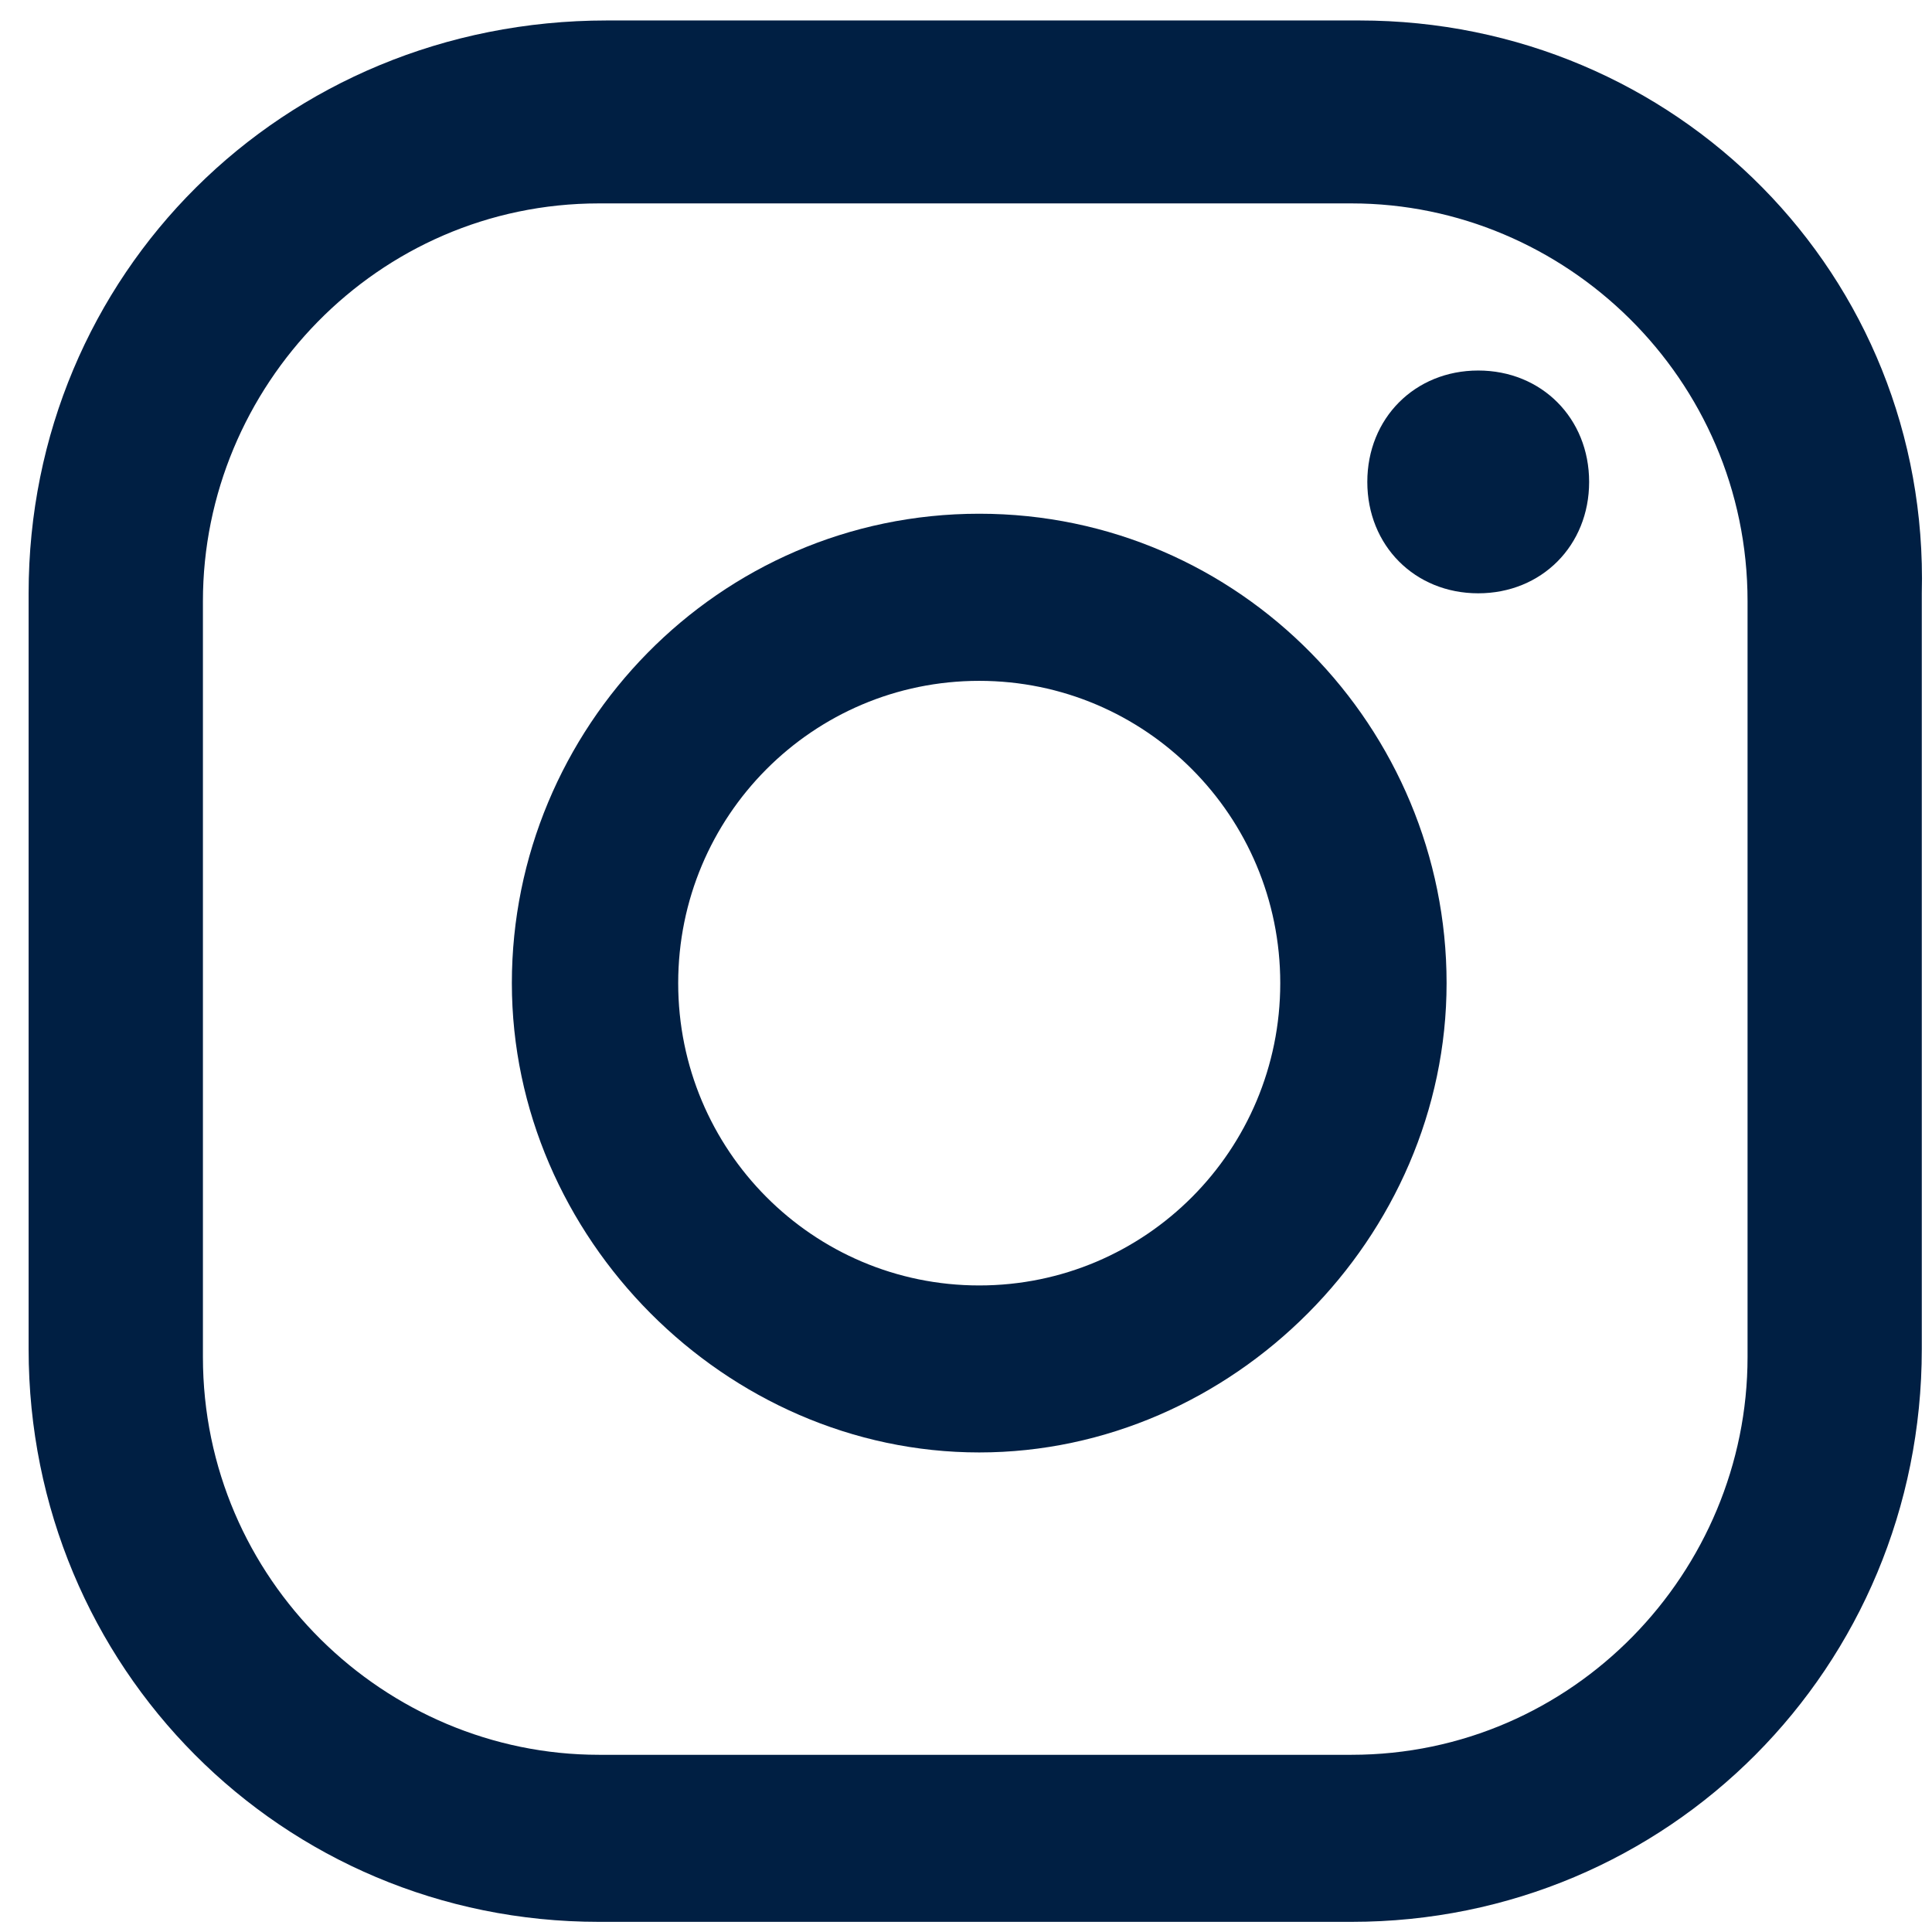
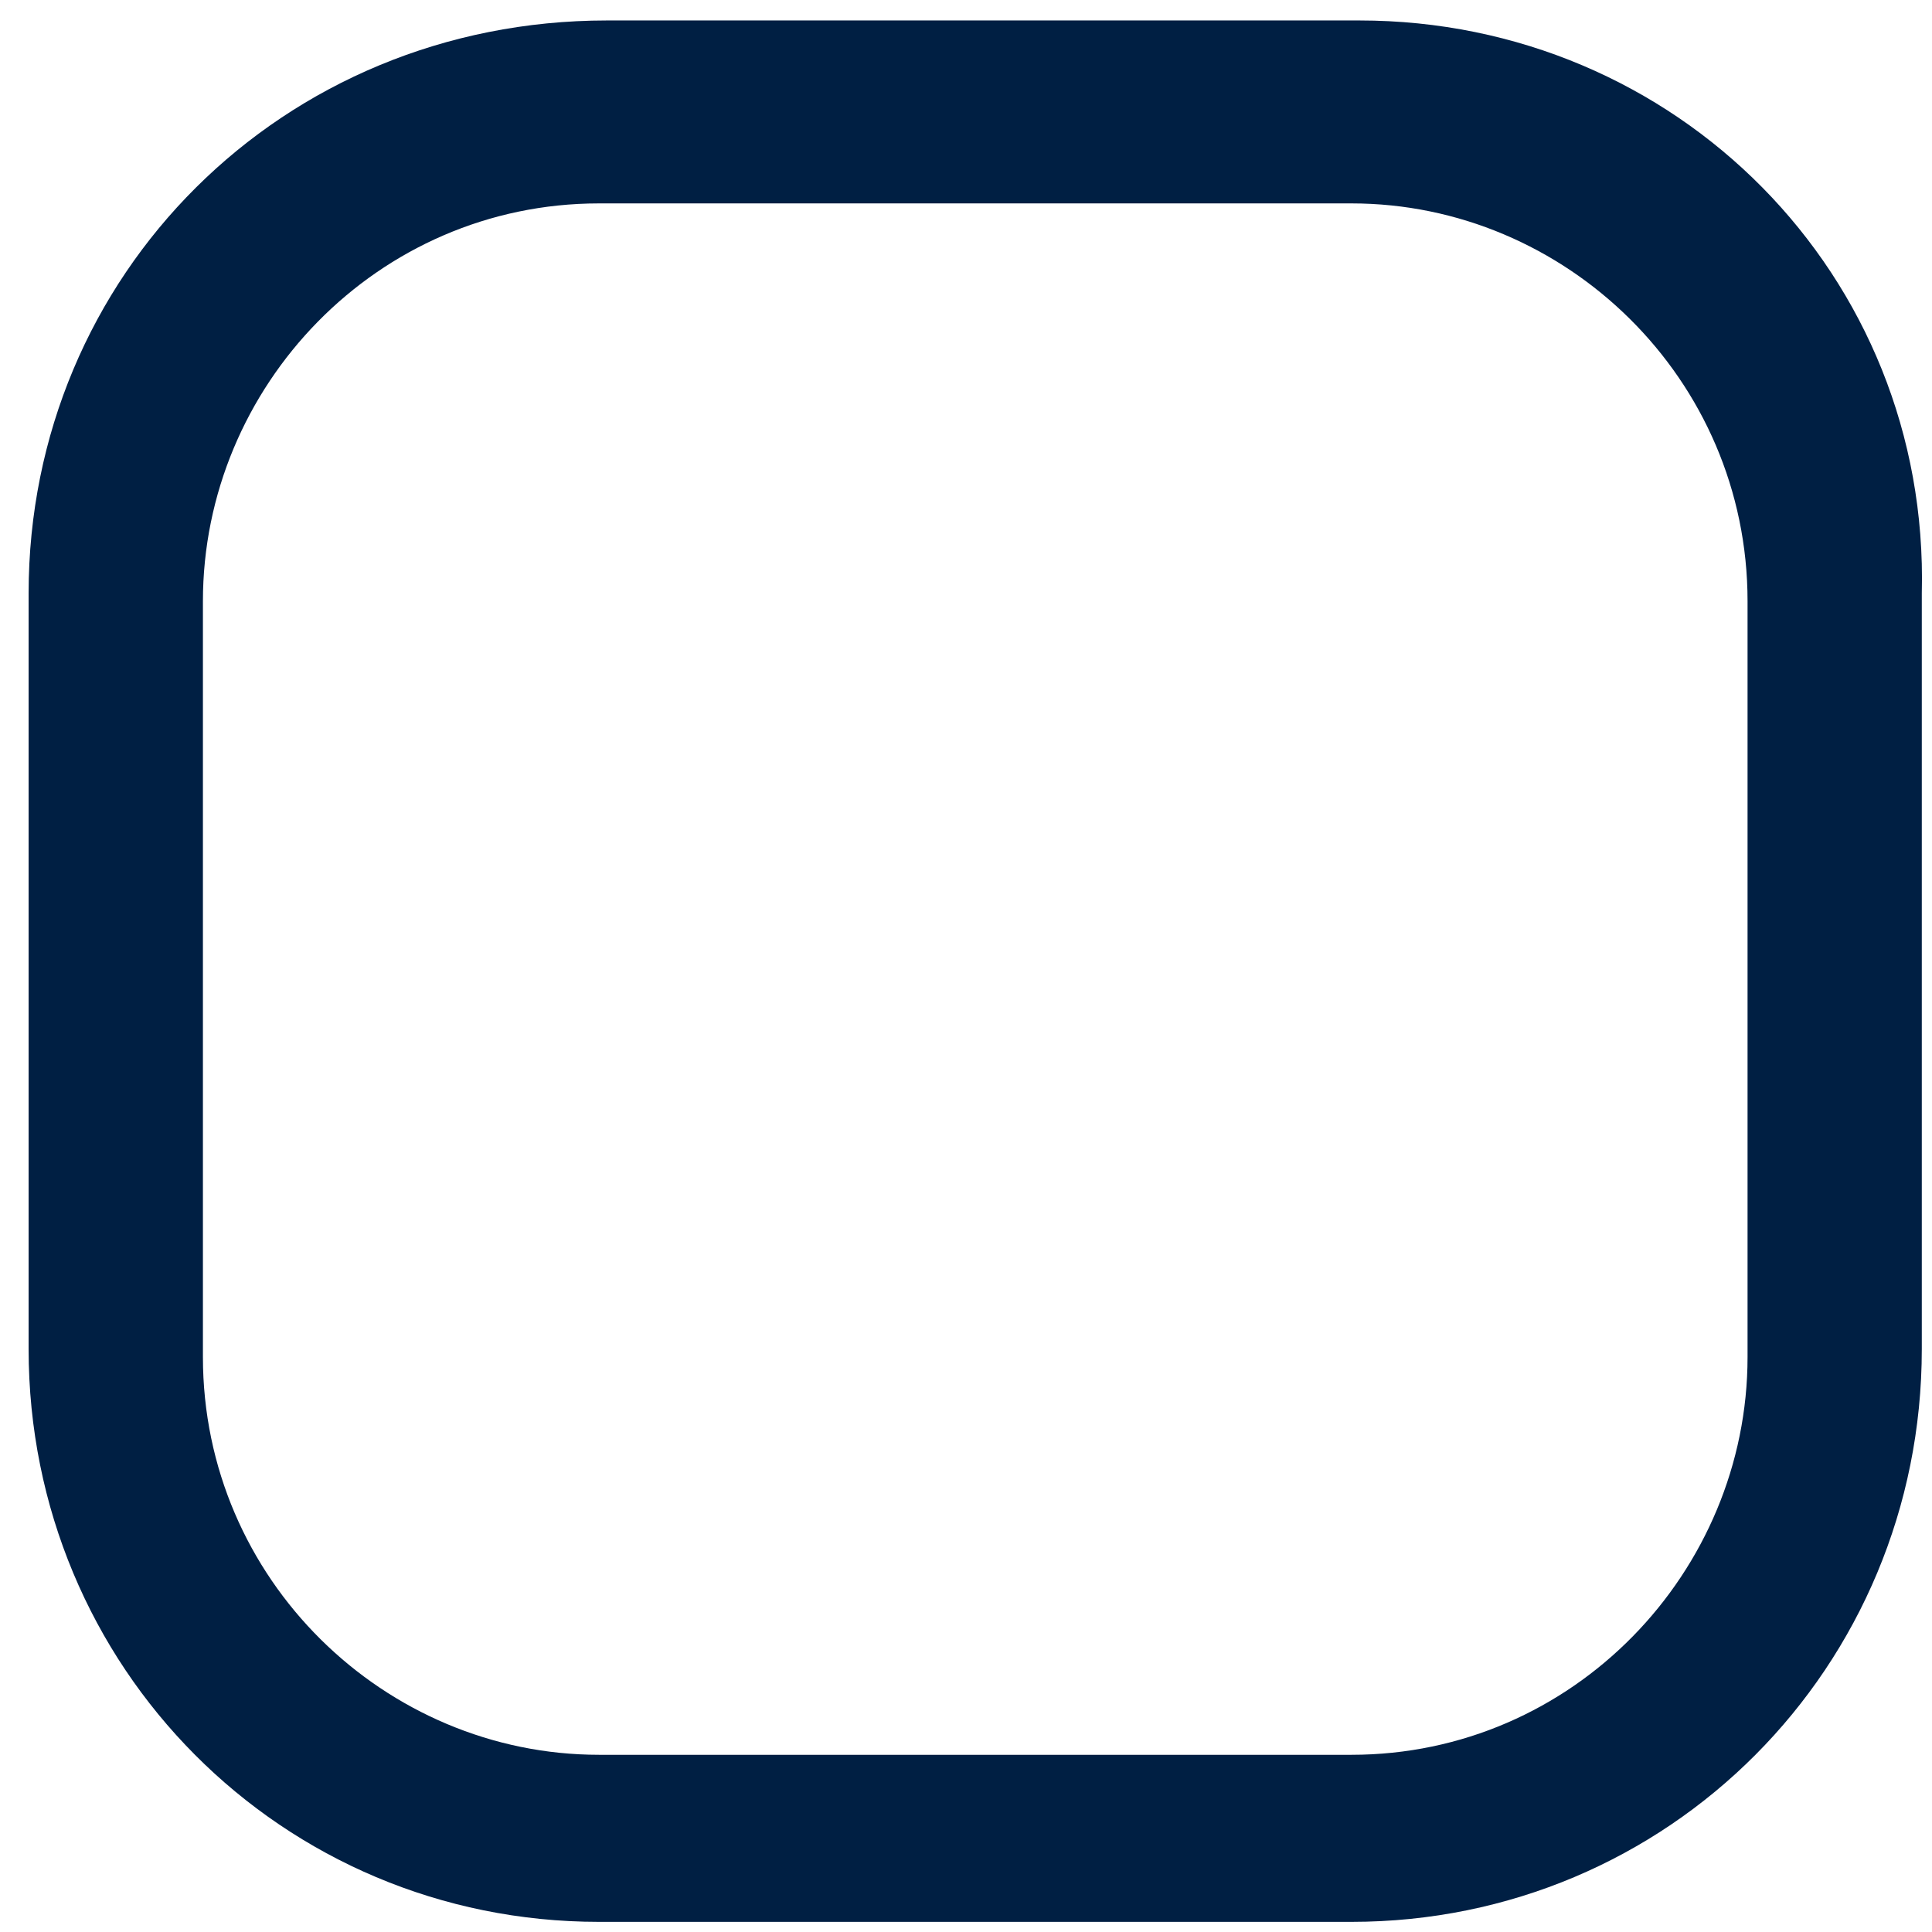
<svg xmlns="http://www.w3.org/2000/svg" xmlns:ns1="http://sodipodi.sourceforge.net/DTD/sodipodi-0.dtd" xmlns:ns2="http://www.inkscape.org/namespaces/inkscape" fill="#000000" width="800px" height="800px" viewBox="0 0 32 32" id="Camada_1" version="1.1" xml:space="preserve" ns1:docname="icon-instagram.svg" ns2:version="1.3.2 (091e20e, 2023-11-25)">
  <defs id="defs3" />
  <ns1:namedview id="namedview3" pagecolor="#ffffff" bordercolor="#000000" borderopacity="0.25" ns2:showpageshadow="2" ns2:pageopacity="0.0" ns2:pagecheckerboard="0" ns2:deskcolor="#d1d1d1" ns2:zoom="0.295" ns2:cx="401.69492" ns2:cy="401.69492" ns2:window-width="1312" ns2:window-height="712" ns2:window-x="0" ns2:window-y="35" ns2:window-maximized="0" ns2:current-layer="g3" />
  <g id="g3">
-     <path d="m 24.484,6.137 c -1.05,0 -1.837,0.791 -1.837,1.845 0,1.054 0.787,1.845 1.837,1.845 1.05,0 1.837,-0.791 1.837,-1.845 0,-1.054 -0.787,-1.845 -1.837,-1.845 z" id="path1" style="fill:#001f43;fill-opacity:1;stroke-width:1.315" />
-     <path d="m 16.219,8.509 c -4.33,0 -7.741,3.558 -7.741,7.774 0,4.217 3.542,7.774 7.741,7.774 4.198,0 7.741,-3.558 7.741,-7.774 0,-4.217 -3.411,-7.774 -7.741,-7.774 z m 0,12.782 c -2.755,0 -4.986,-2.24 -4.986,-5.007 0,-2.767 2.23,-5.007 4.986,-5.007 2.755,0 4.986,2.24 4.986,5.007 0,2.767 -2.23,5.007 -4.986,5.007 z" id="path2" style="fill:#001f43;fill-opacity:1;stroke-width:1.315" />
    <path d="M 22.516,0.339 H 10.052 c -5.379,0 -9.578,4.217 -9.578,9.487 V 22.345 c 0,5.271 4.198,9.487 9.446,9.487 H 22.385 c 5.248,0 9.446,-4.217 9.446,-9.487 V 9.826 C 31.963,4.556 27.764,0.339 22.516,0.339 Z M 28.945,22.476 c 0,3.558 -2.886,6.589 -6.56,6.589 H 9.921 c -3.542,0 -6.56,-2.899 -6.56,-6.589 V 9.958 c 0,-3.558 2.886,-6.589 6.56,-6.589 H 22.385 c 3.542,0 6.56,2.899 6.56,6.589 z" id="path3" style="fill:#001f43;fill-opacity:1;stroke-width:1.315" />
  </g>
</svg>